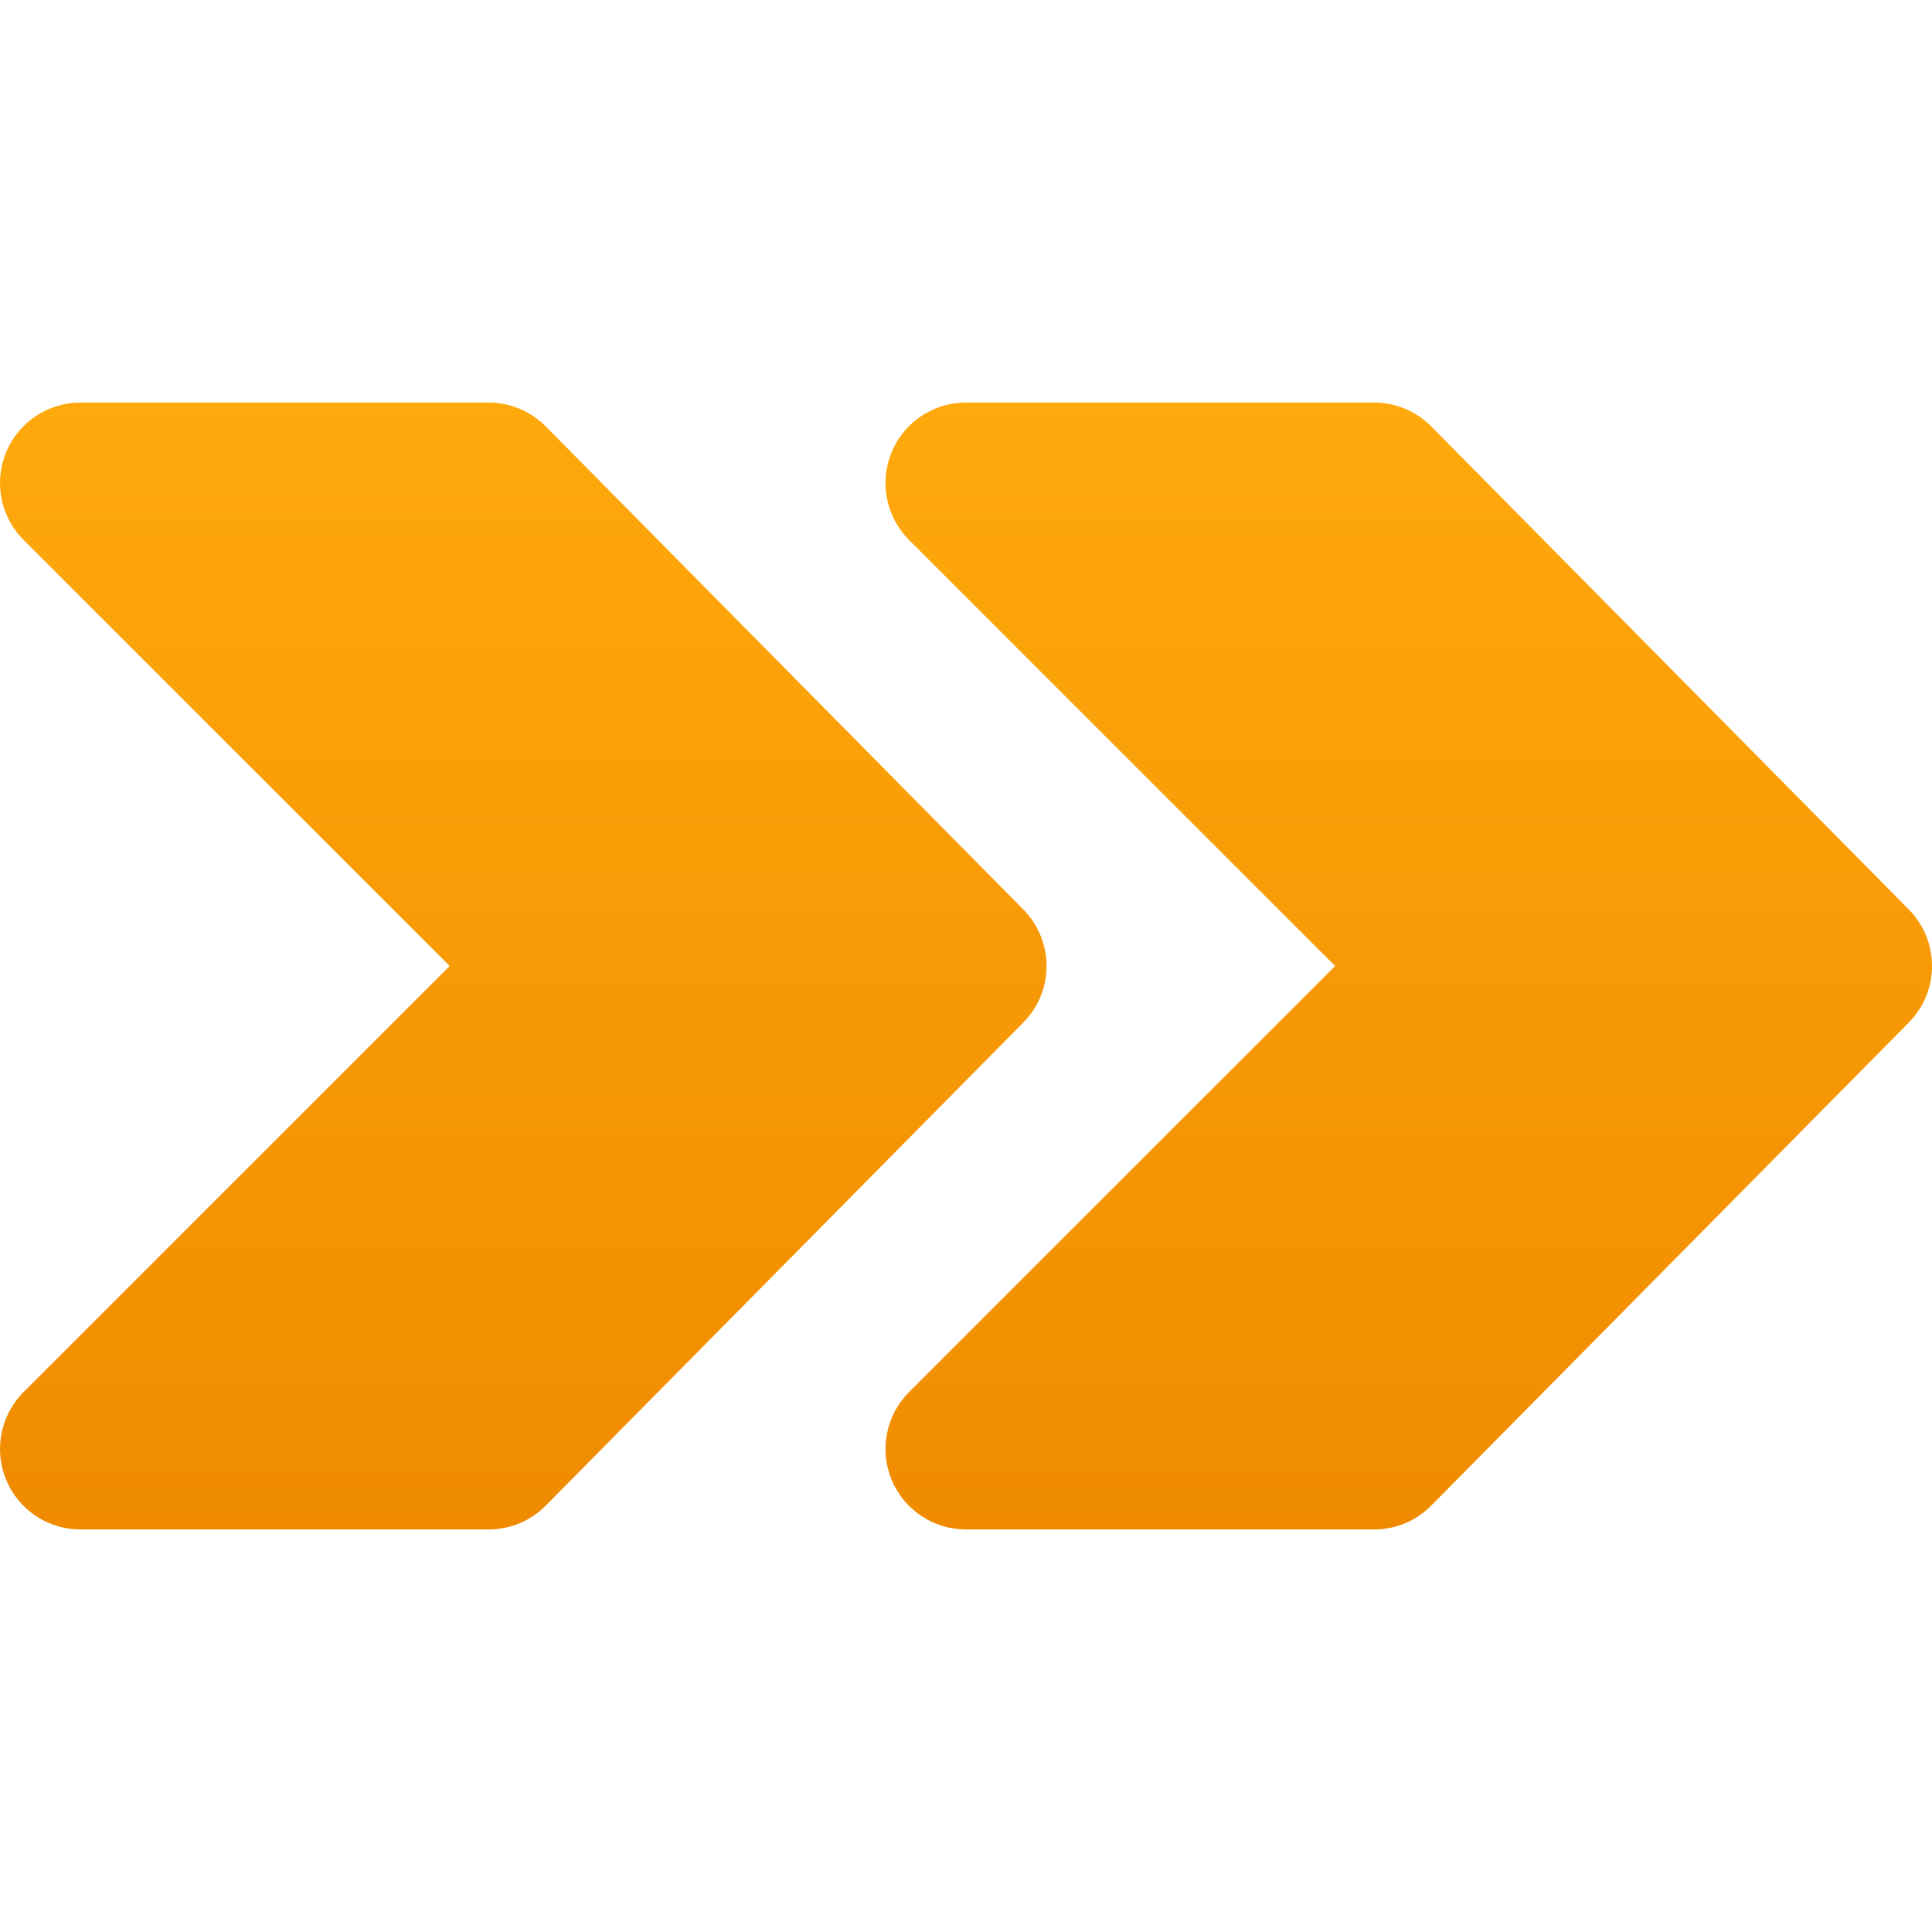
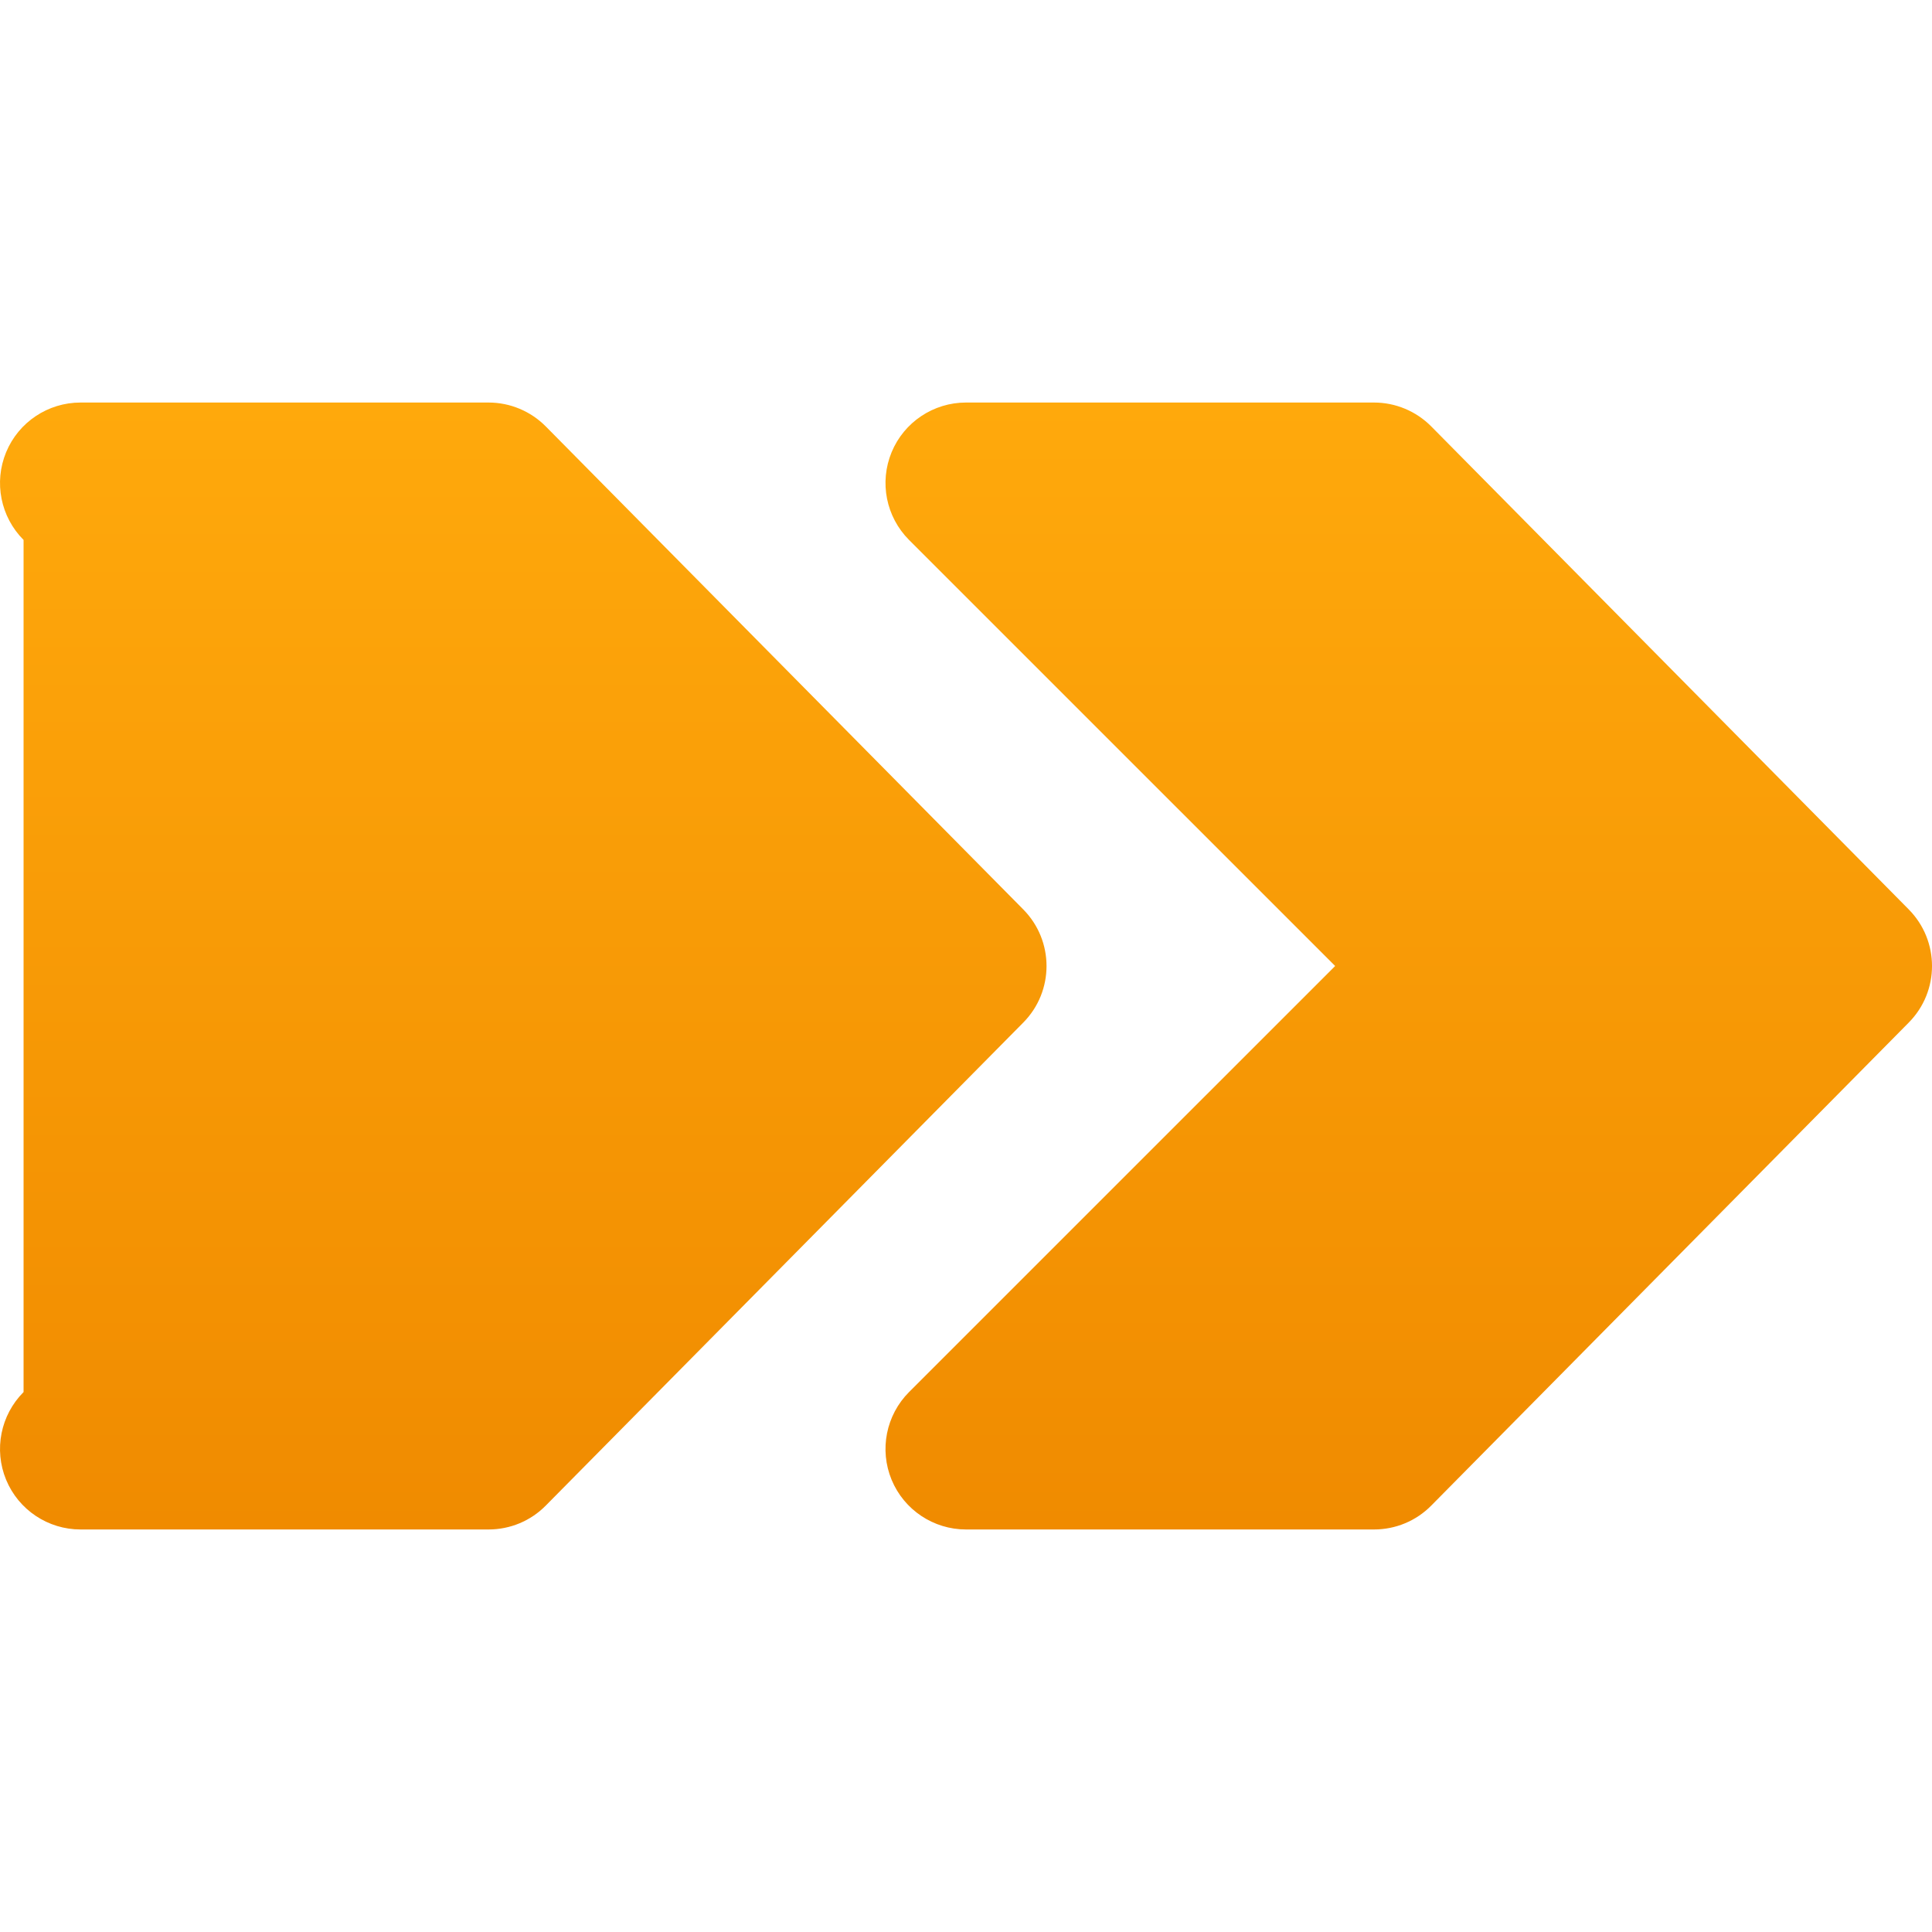
<svg xmlns="http://www.w3.org/2000/svg" width="40" height="40" viewBox="0 0 40 40" fill="none">
-   <path d="M10.115 8.334C10.562 8.334 10.988 8.514 11.3 8.829L21.185 18.828C21.828 19.478 21.828 20.523 21.185 21.172L11.3 31.171C10.988 31.488 10.562 31.666 10.115 31.666H1.667C0.994 31.666 0.385 31.261 0.127 30.638C-0.131 30.015 0.012 29.298 0.488 28.821L9.31 20L0.488 11.179C0.012 10.702 -0.131 9.986 0.127 9.362C0.385 8.739 0.994 8.334 1.667 8.334H10.115ZM28.448 8.334C28.895 8.334 29.321 8.514 29.633 8.829L39.518 18.828C40.161 19.478 40.161 20.523 39.518 21.172L29.633 31.171C29.321 31.488 28.895 31.666 28.448 31.666H20C19.327 31.666 18.718 31.261 18.46 30.638C18.202 30.015 18.345 29.298 18.821 28.821L27.643 20L18.821 11.179C18.345 10.702 18.202 9.986 18.46 9.362C18.718 8.739 19.327 8.334 20 8.334H28.448Z" fill="url(#paint0_linear_3414_646)" />
+   <path d="M10.115 8.334C10.562 8.334 10.988 8.514 11.3 8.829L21.185 18.828C21.828 19.478 21.828 20.523 21.185 21.172L11.3 31.171C10.988 31.488 10.562 31.666 10.115 31.666H1.667C0.994 31.666 0.385 31.261 0.127 30.638C-0.131 30.015 0.012 29.298 0.488 28.821L0.488 11.179C0.012 10.702 -0.131 9.986 0.127 9.362C0.385 8.739 0.994 8.334 1.667 8.334H10.115ZM28.448 8.334C28.895 8.334 29.321 8.514 29.633 8.829L39.518 18.828C40.161 19.478 40.161 20.523 39.518 21.172L29.633 31.171C29.321 31.488 28.895 31.666 28.448 31.666H20C19.327 31.666 18.718 31.261 18.46 30.638C18.202 30.015 18.345 29.298 18.821 28.821L27.643 20L18.821 11.179C18.345 10.702 18.202 9.986 18.46 9.362C18.718 8.739 19.327 8.334 20 8.334H28.448Z" fill="url(#paint0_linear_3414_646)" />
  <defs>
    <linearGradient id="paint0_linear_3414_646" x1="20" y1="8.334" x2="20" y2="31.666" gradientUnits="userSpaceOnUse">
      <stop stop-color="#FFA90C" />
      <stop offset="1" stop-color="#F08B00" />
    </linearGradient>
  </defs>
</svg>